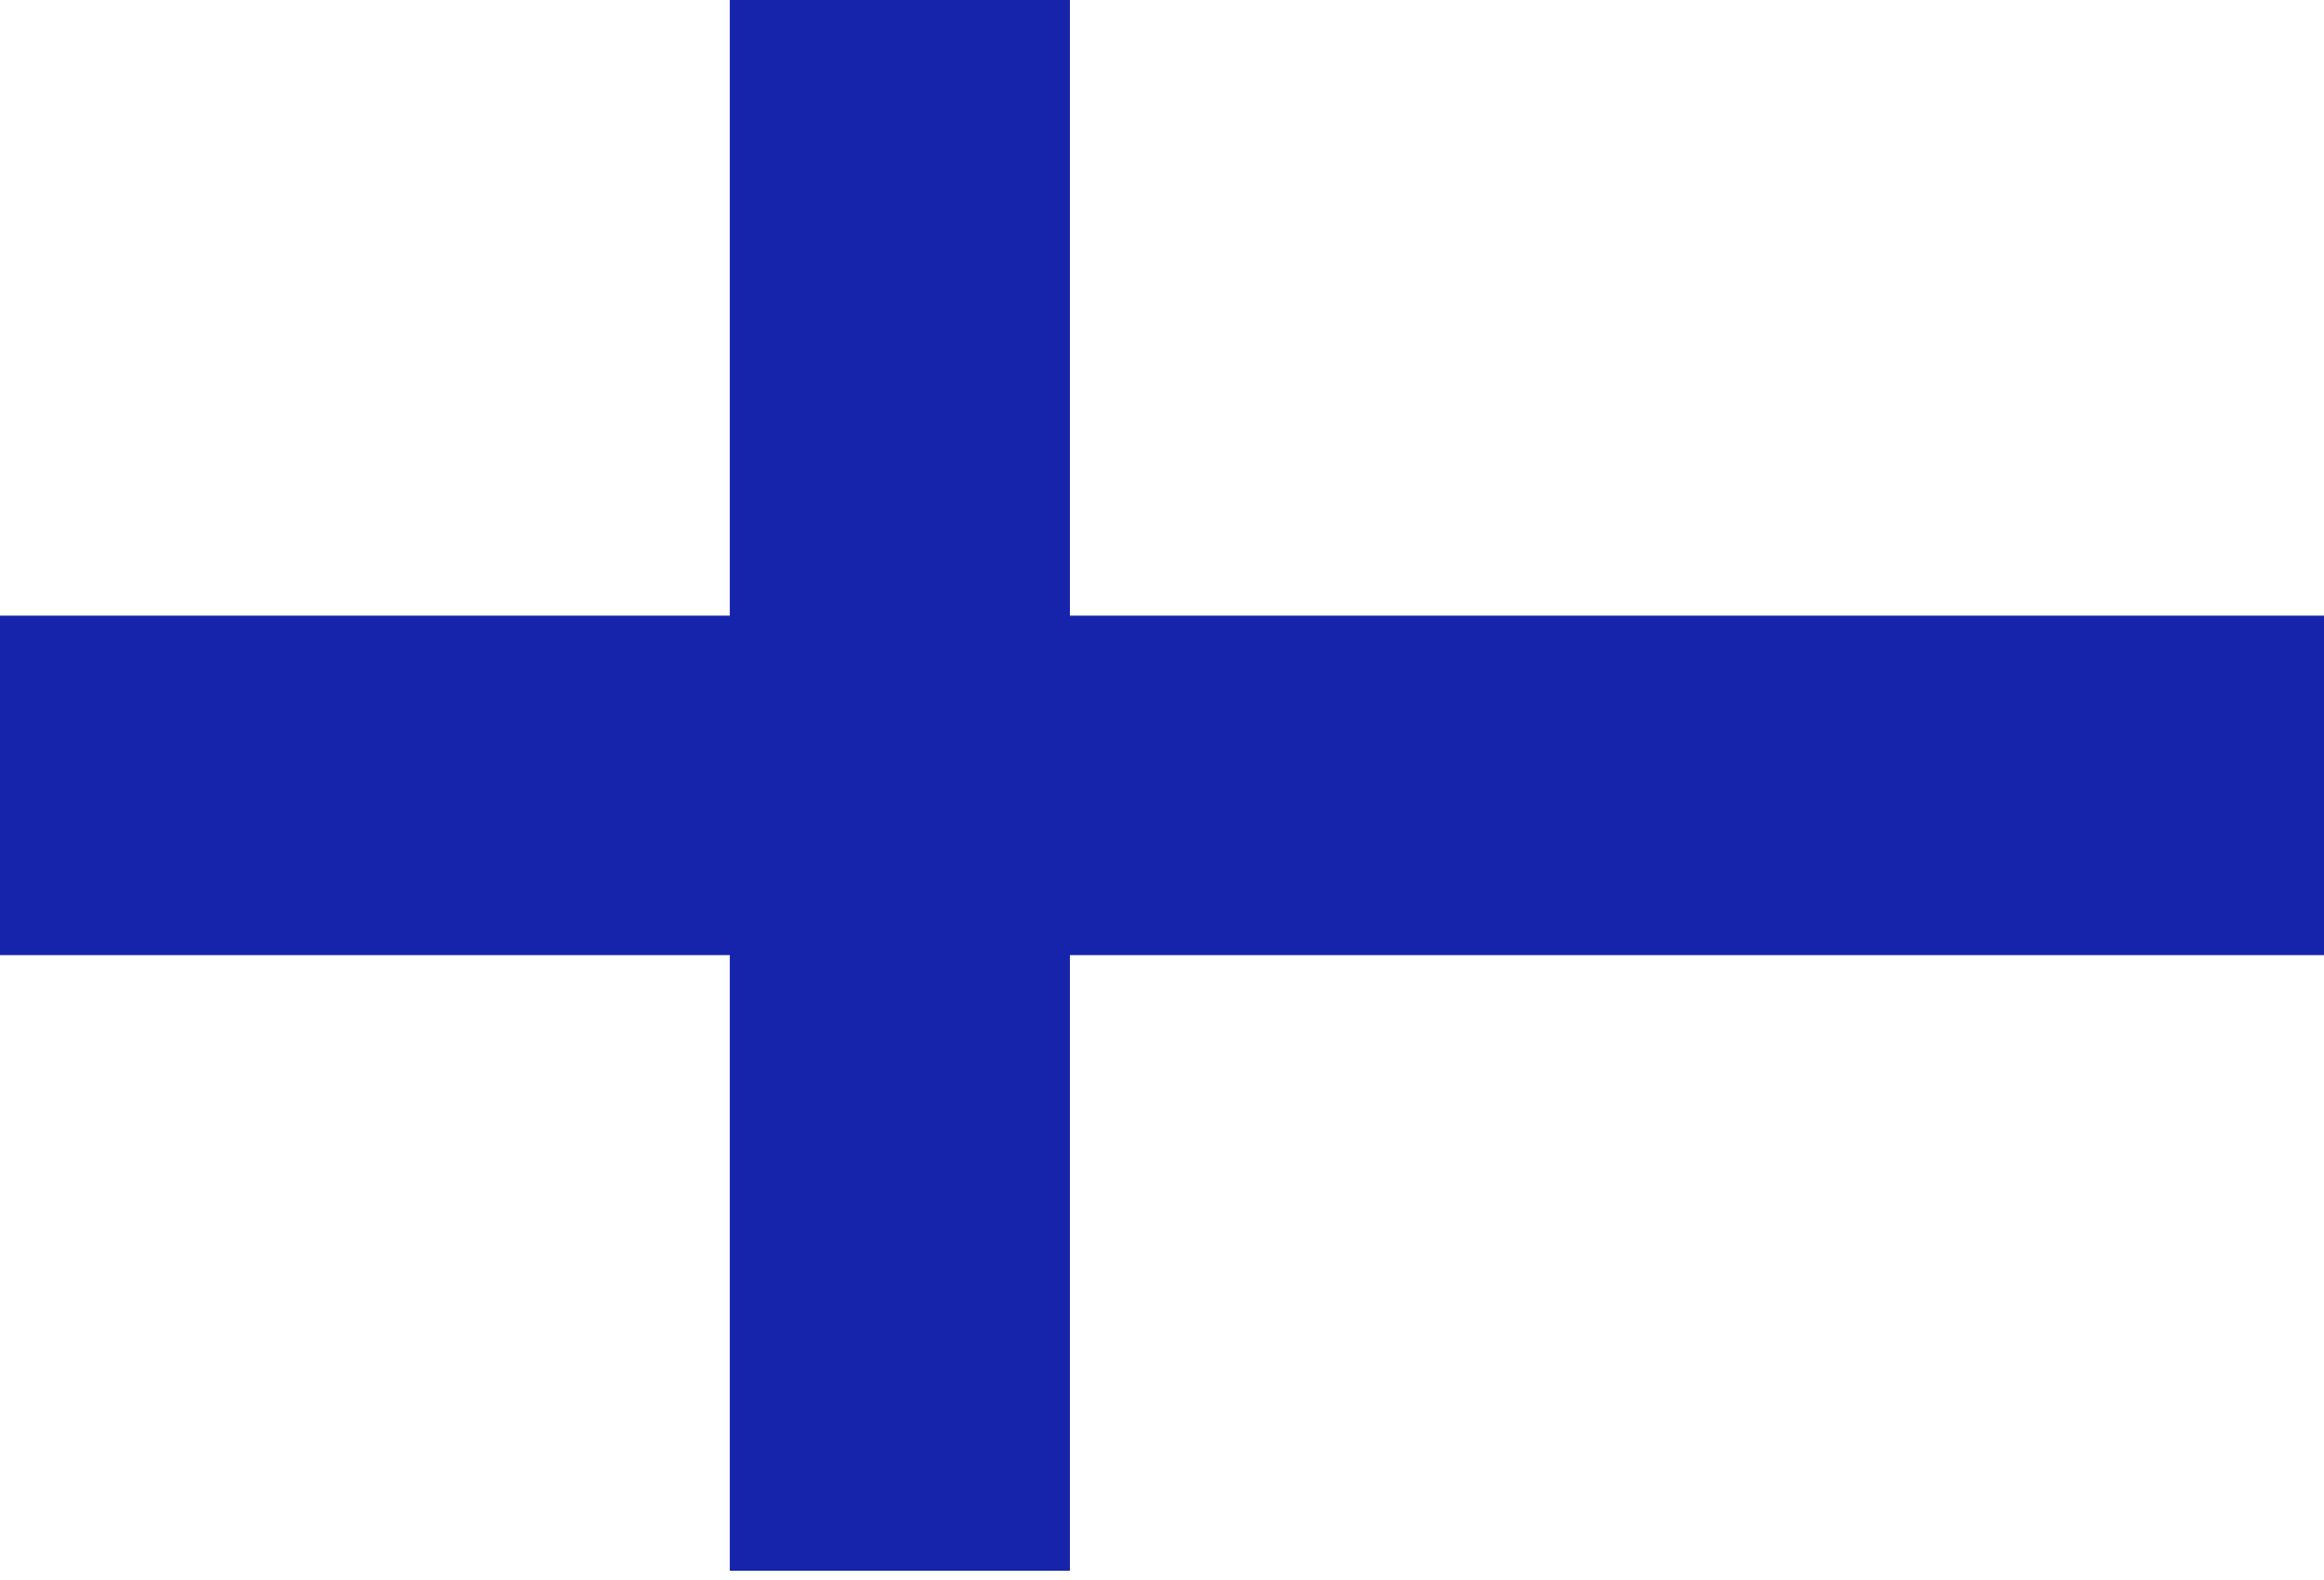
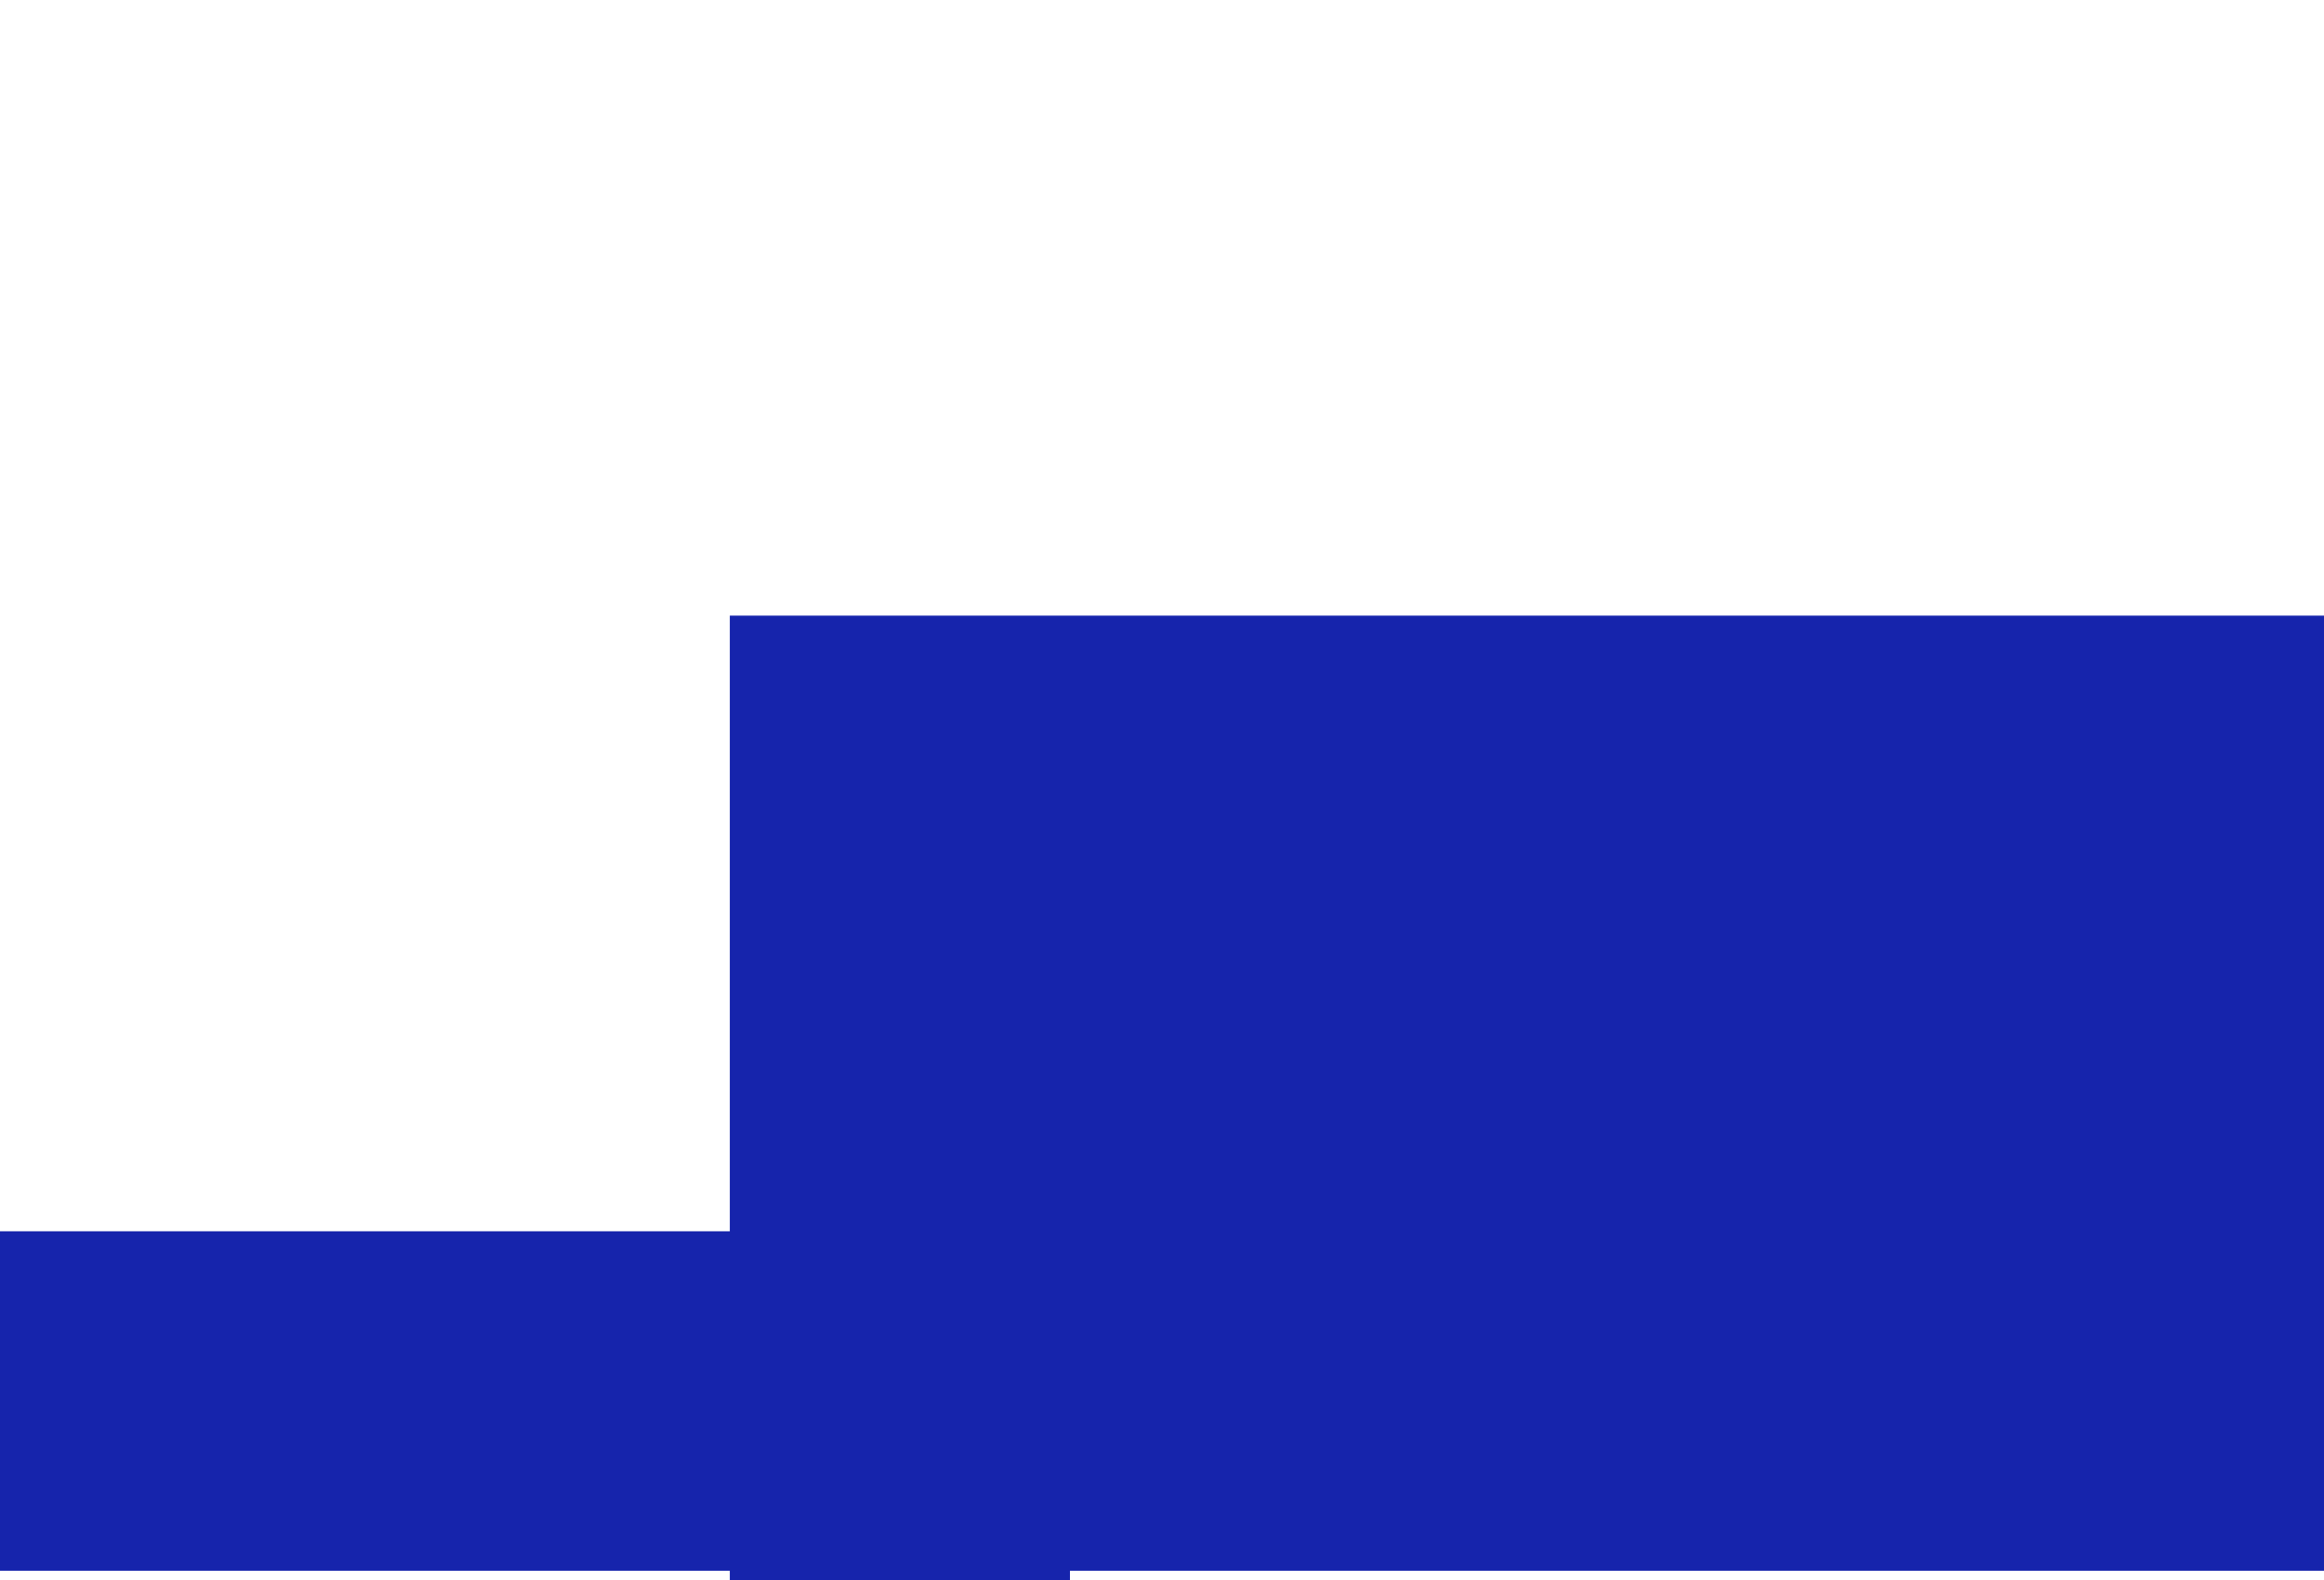
<svg xmlns="http://www.w3.org/2000/svg" width="100%" height="100%" viewBox="0 0 250 170" version="1.1" xml:space="preserve" style="fill-rule:evenodd;clip-rule:evenodd;stroke-linejoin:round;stroke-miterlimit:2;">
-   <path d="M250,66.24l-134.905,-0l-0,-66.24l-36.587,0l0,66.24l-78.508,-0l-0,36.526l78.508,0l0,66.236l36.587,-0l-0,-66.236l134.905,0l0,-36.526Z" style="fill:#1624ac;" />
+   <path d="M250,66.24l-134.905,-0l-36.587,0l0,66.24l-78.508,-0l-0,36.526l78.508,0l0,66.236l36.587,-0l-0,-66.236l134.905,0l0,-36.526Z" style="fill:#1624ac;" />
</svg>